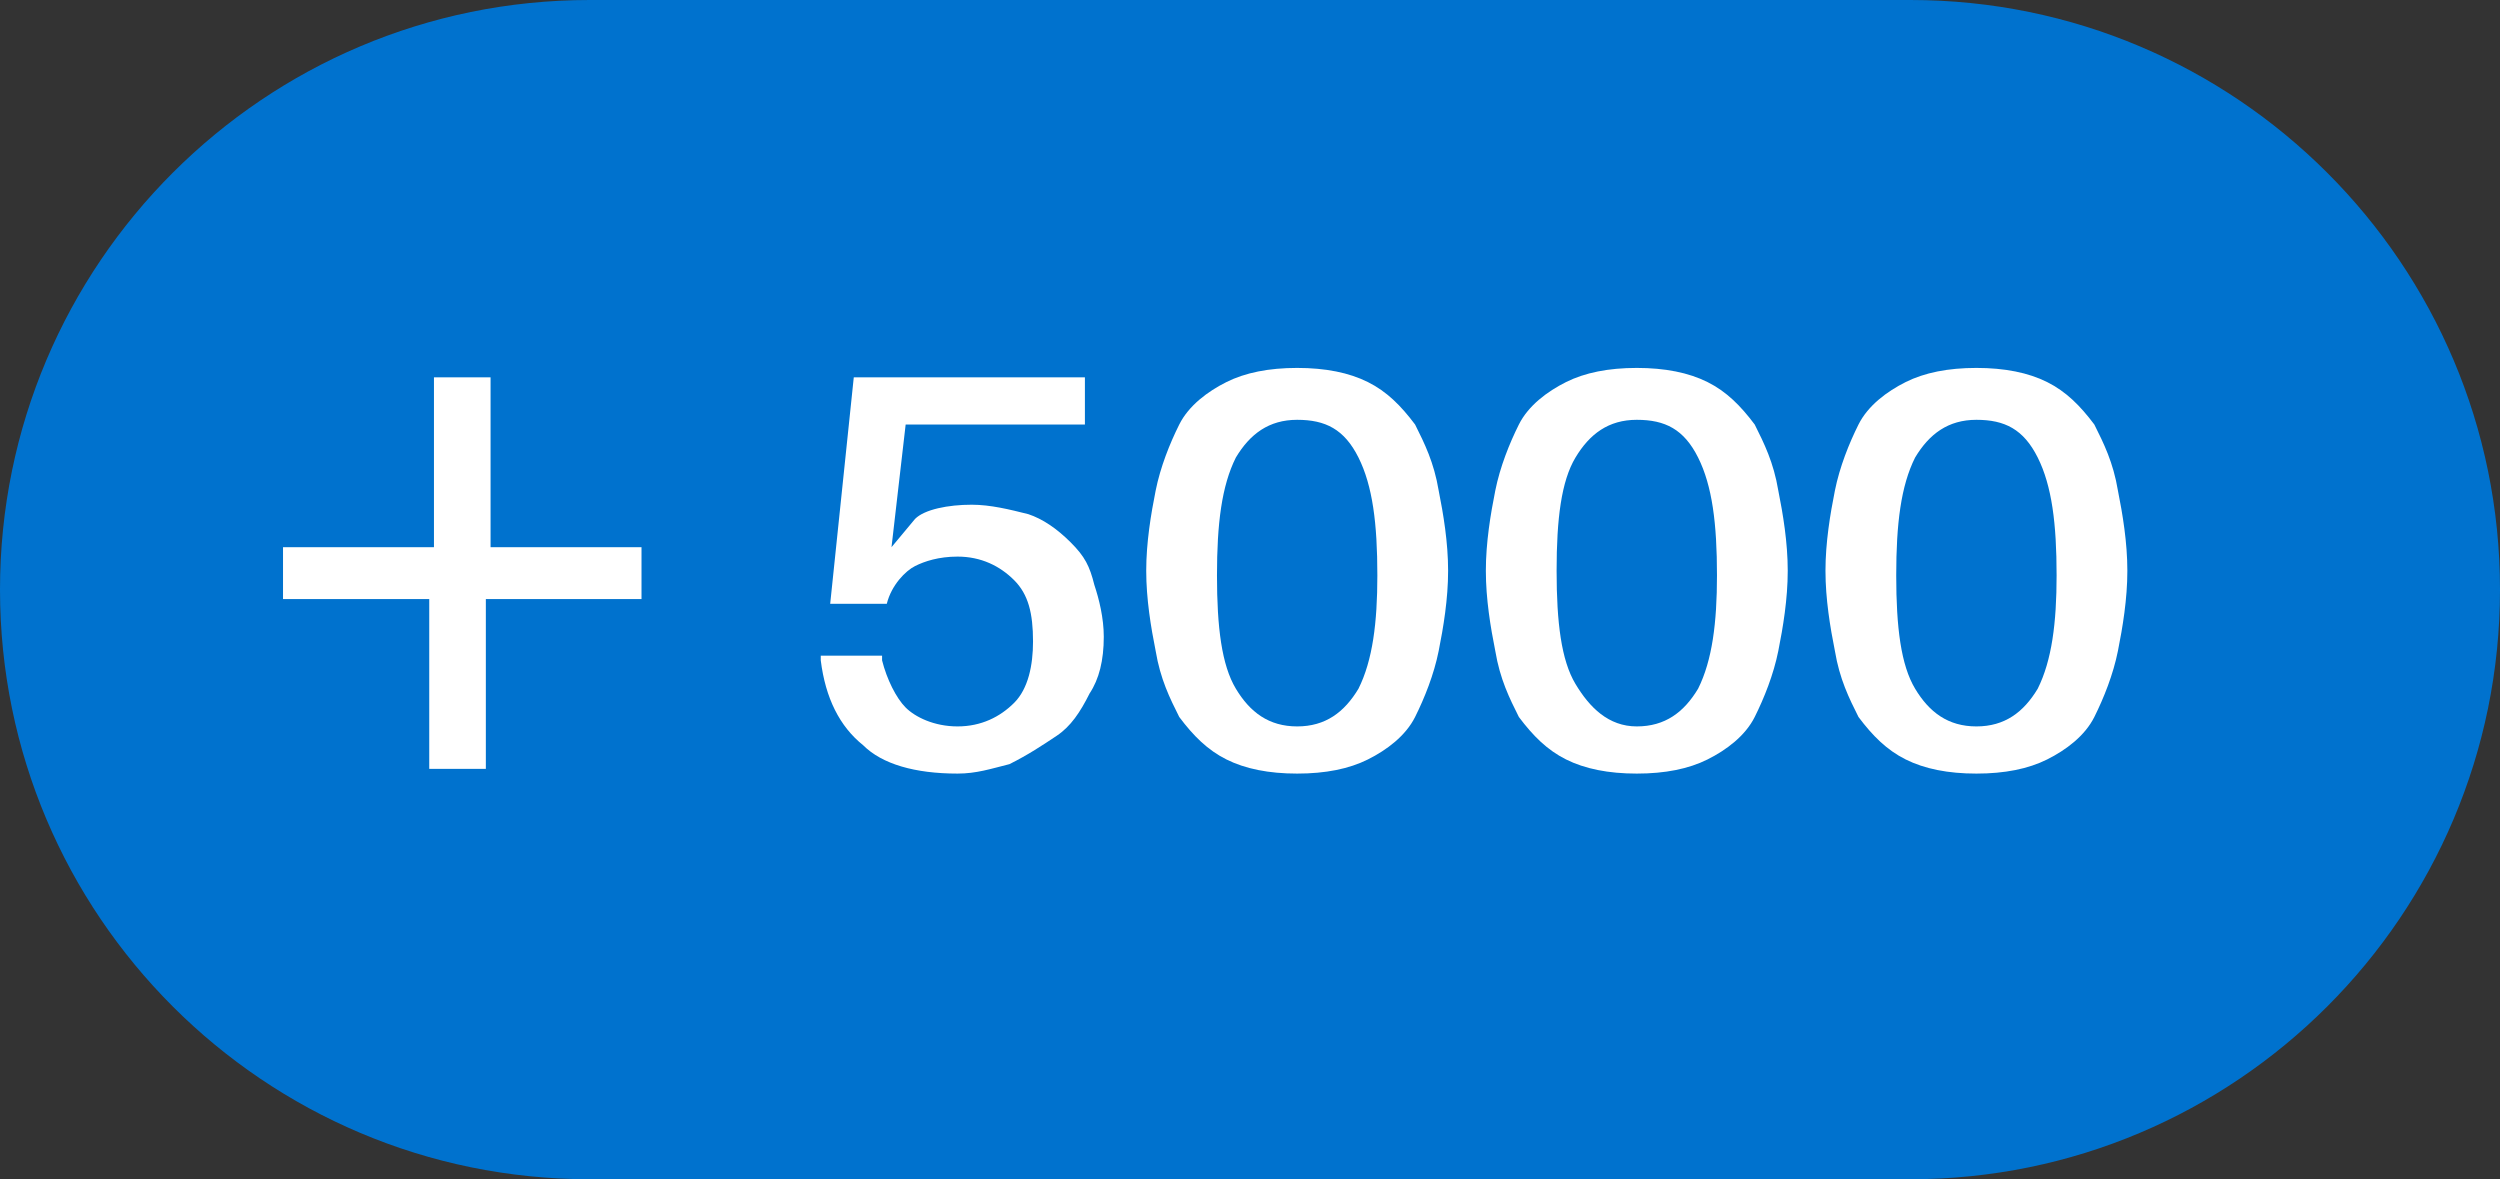
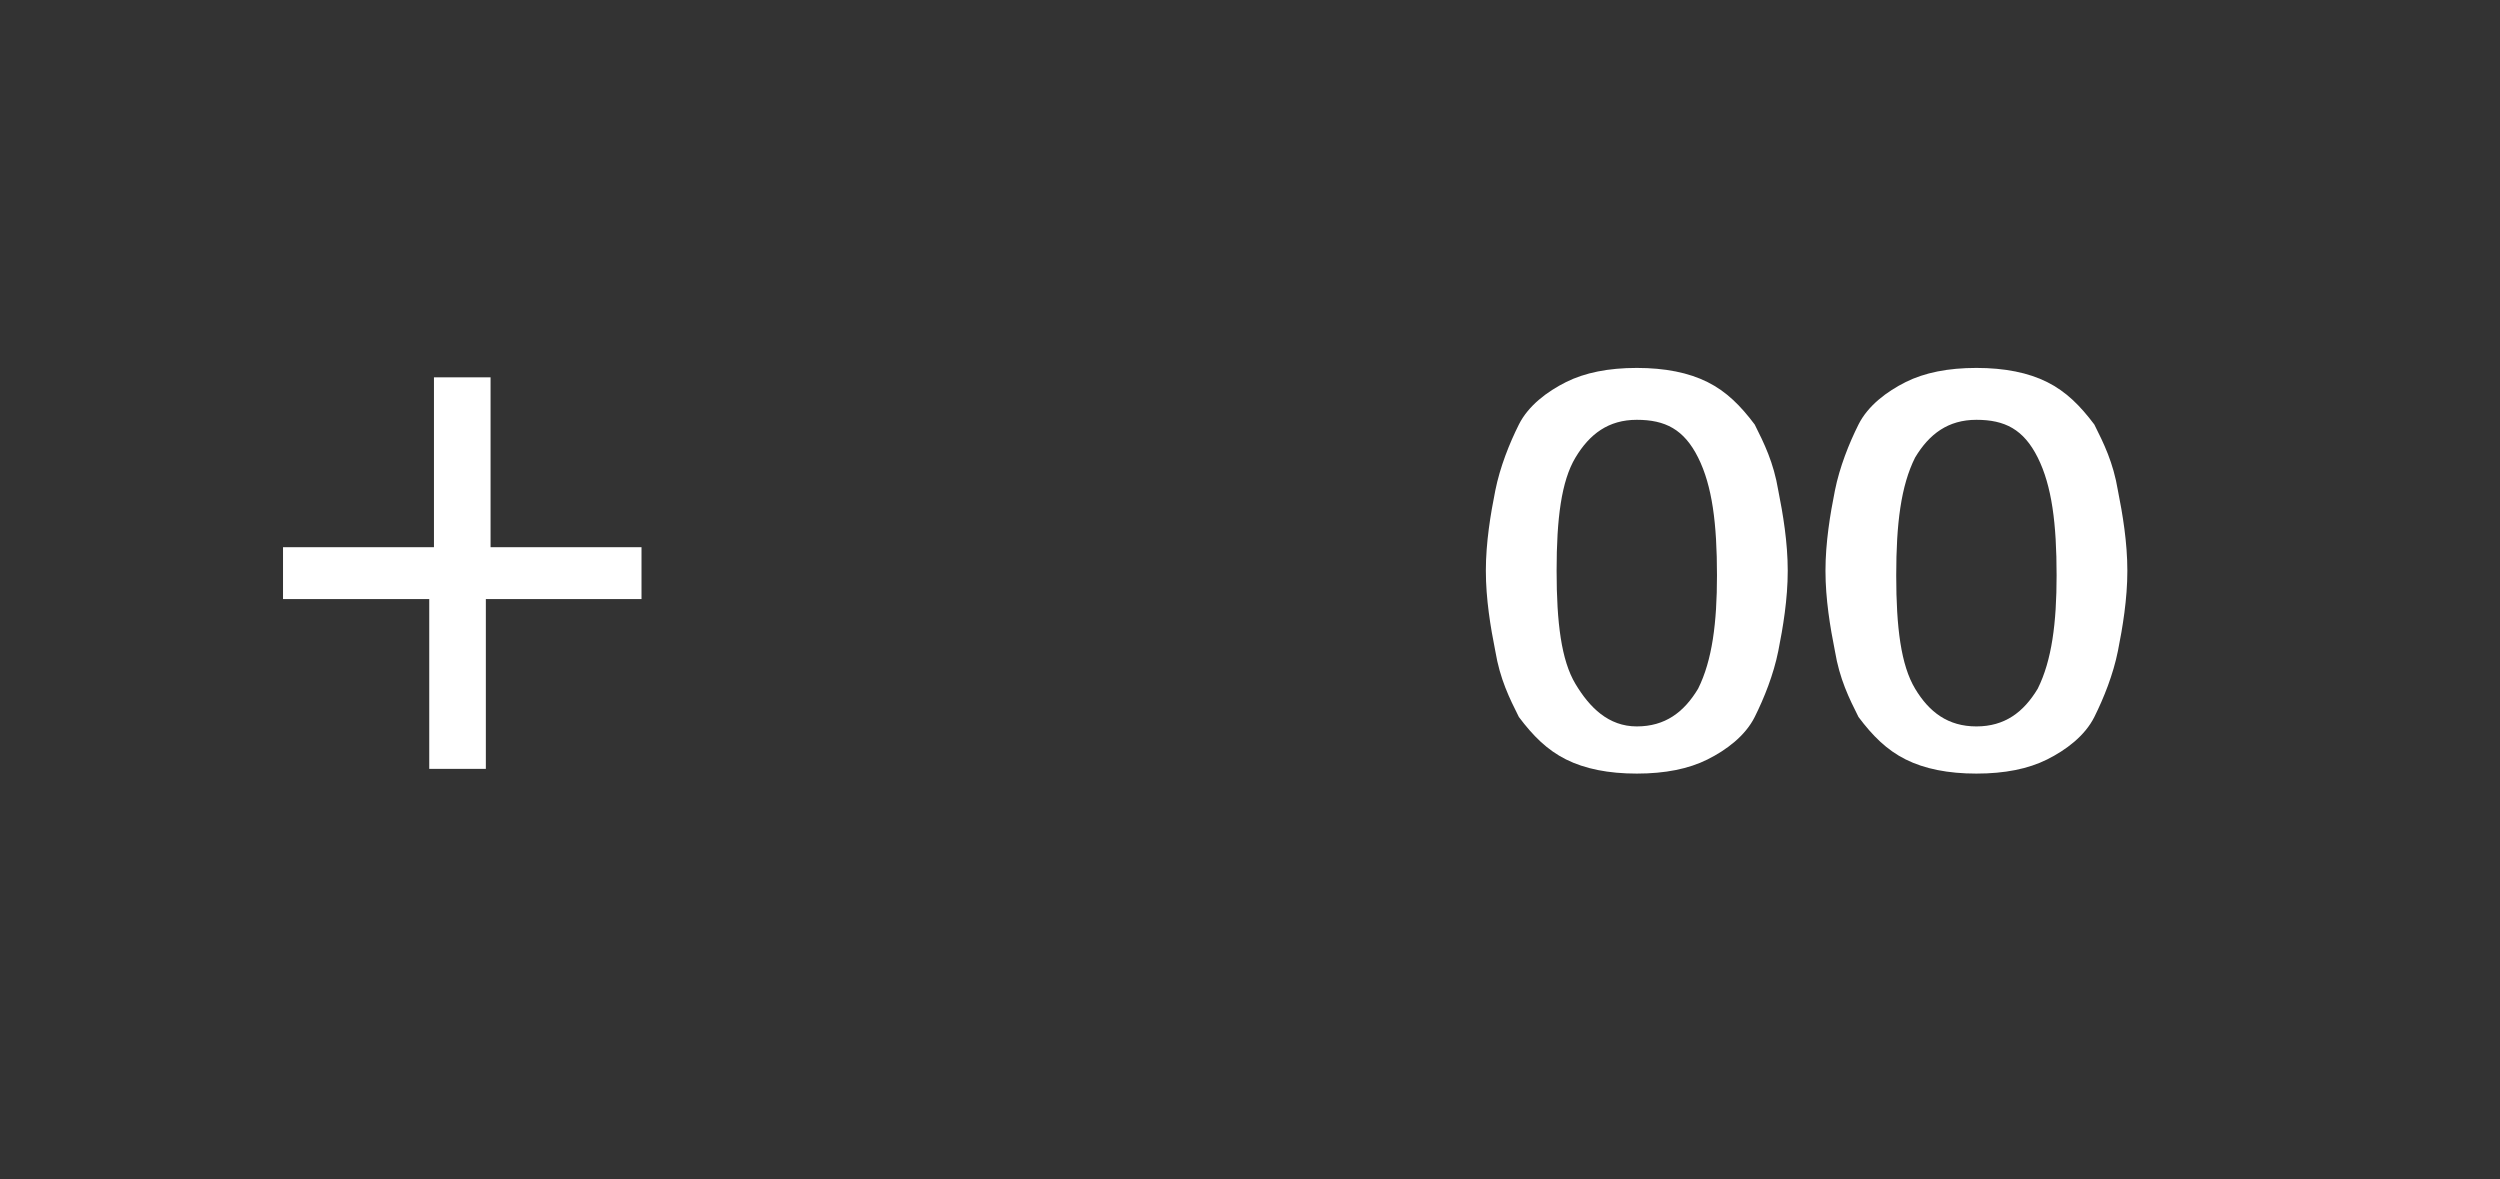
<svg xmlns="http://www.w3.org/2000/svg" version="1.1" id="Ebene_1" x="0px" y="0px" viewBox="0 0 53 25" style="enable-background:new 0 0 53 25;" xml:space="preserve">
  <rect x="0" y="0" width="53" height="25" fill="#333333" stroke="none" />
  <style type="text/css">
	.st0{fill:#0072CE;}
	.st1{fill:#FFFFFF;}
</style>
-   <path class="st0" d="M40.5,25h-28C5.6,25,0,19.4,0,12.5v0C0,5.6,5.6,0,12.5,0l28,0C47.4,0,53,5.6,53,12.5v0C53,19.4,47.4,25,40.5,25  z" />
  <g>
    <path class="st1" d="M10.3,12.7v3.6H9.1v-3.6H6v-1.1h3.2V8h1.2v3.6h3.2v1.1H10.3z" />
-     <path class="st1" d="M20.6,10.7c0.4,0,0.8,0.1,1.2,0.2c0.3,0.1,0.6,0.3,0.9,0.6s0.4,0.5,0.5,0.9c0.1,0.3,0.2,0.7,0.2,1.1   c0,0.5-0.1,0.9-0.3,1.2c-0.2,0.4-0.4,0.7-0.7,0.9c-0.3,0.2-0.6,0.4-1,0.6c-0.4,0.1-0.7,0.2-1.1,0.2c-0.9,0-1.6-0.2-2-0.6   c-0.5-0.4-0.8-1-0.9-1.8l0-0.1h1.3l0,0.1c0.1,0.4,0.3,0.8,0.5,1c0.2,0.2,0.6,0.4,1.1,0.4c0.5,0,0.9-0.2,1.2-0.5   c0.3-0.3,0.4-0.8,0.4-1.3c0-0.6-0.1-1-0.4-1.3c-0.3-0.3-0.7-0.5-1.2-0.5c-0.4,0-0.7,0.1-0.9,0.2s-0.5,0.4-0.6,0.8h-1.2L18.1,8H23v1   h-3.8l-0.3,2.6l0.5-0.6C19.6,10.8,20.1,10.7,20.6,10.7z" />
-     <path class="st1" d="M27.5,7.8c0.6,0,1.1,0.1,1.5,0.3c0.4,0.2,0.7,0.5,1,0.9c0.2,0.4,0.4,0.8,0.5,1.4c0.1,0.5,0.2,1.1,0.2,1.7   s-0.1,1.2-0.2,1.7c-0.1,0.5-0.3,1-0.5,1.4c-0.2,0.4-0.6,0.7-1,0.9c-0.4,0.2-0.9,0.3-1.5,0.3c-0.6,0-1.1-0.1-1.5-0.3   c-0.4-0.2-0.7-0.5-1-0.9c-0.2-0.4-0.4-0.8-0.5-1.4c-0.1-0.5-0.2-1.1-0.2-1.7s0.1-1.2,0.2-1.7c0.1-0.5,0.3-1,0.5-1.4   c0.2-0.4,0.6-0.7,1-0.9C26.4,7.9,26.9,7.8,27.5,7.8z M27.5,15.4c0.6,0,1-0.3,1.3-0.8c0.3-0.6,0.4-1.4,0.4-2.4   c0-1.1-0.1-1.9-0.4-2.5c-0.3-0.6-0.7-0.8-1.3-0.8c-0.6,0-1,0.3-1.3,0.8c-0.3,0.6-0.4,1.4-0.4,2.5c0,1.1,0.1,1.9,0.4,2.4   S26.9,15.4,27.5,15.4z" />
    <path class="st1" d="M34.7,7.8c0.6,0,1.1,0.1,1.5,0.3c0.4,0.2,0.7,0.5,1,0.9c0.2,0.4,0.4,0.8,0.5,1.4c0.1,0.5,0.2,1.1,0.2,1.7   s-0.1,1.2-0.2,1.7c-0.1,0.5-0.3,1-0.5,1.4c-0.2,0.4-0.6,0.7-1,0.9c-0.4,0.2-0.9,0.3-1.5,0.3c-0.6,0-1.1-0.1-1.5-0.3   c-0.4-0.2-0.7-0.5-1-0.9c-0.2-0.4-0.4-0.8-0.5-1.4c-0.1-0.5-0.2-1.1-0.2-1.7s0.1-1.2,0.2-1.7c0.1-0.5,0.3-1,0.5-1.4   c0.2-0.4,0.6-0.7,1-0.9C33.6,7.9,34.1,7.8,34.7,7.8z M34.7,15.4c0.6,0,1-0.3,1.3-0.8c0.3-0.6,0.4-1.4,0.4-2.4   c0-1.1-0.1-1.9-0.4-2.5c-0.3-0.6-0.7-0.8-1.3-0.8c-0.6,0-1,0.3-1.3,0.8C33.1,10.2,33,11,33,12.1c0,1.1,0.1,1.9,0.4,2.4   S34.1,15.4,34.7,15.4z" />
    <path class="st1" d="M41.9,7.8c0.6,0,1.1,0.1,1.5,0.3c0.4,0.2,0.7,0.5,1,0.9c0.2,0.4,0.4,0.8,0.5,1.4c0.1,0.5,0.2,1.1,0.2,1.7   s-0.1,1.2-0.2,1.7c-0.1,0.5-0.3,1-0.5,1.4c-0.2,0.4-0.6,0.7-1,0.9c-0.4,0.2-0.9,0.3-1.5,0.3c-0.6,0-1.1-0.1-1.5-0.3   c-0.4-0.2-0.7-0.5-1-0.9c-0.2-0.4-0.4-0.8-0.5-1.4c-0.1-0.5-0.2-1.1-0.2-1.7s0.1-1.2,0.2-1.7c0.1-0.5,0.3-1,0.5-1.4   c0.2-0.4,0.6-0.7,1-0.9C40.8,7.9,41.3,7.8,41.9,7.8z M41.9,15.4c0.6,0,1-0.3,1.3-0.8c0.3-0.6,0.4-1.4,0.4-2.4   c0-1.1-0.1-1.9-0.4-2.5c-0.3-0.6-0.7-0.8-1.3-0.8c-0.6,0-1,0.3-1.3,0.8c-0.3,0.6-0.4,1.4-0.4,2.5c0,1.1,0.1,1.9,0.4,2.4   S41.3,15.4,41.9,15.4z" />
  </g>
</svg>